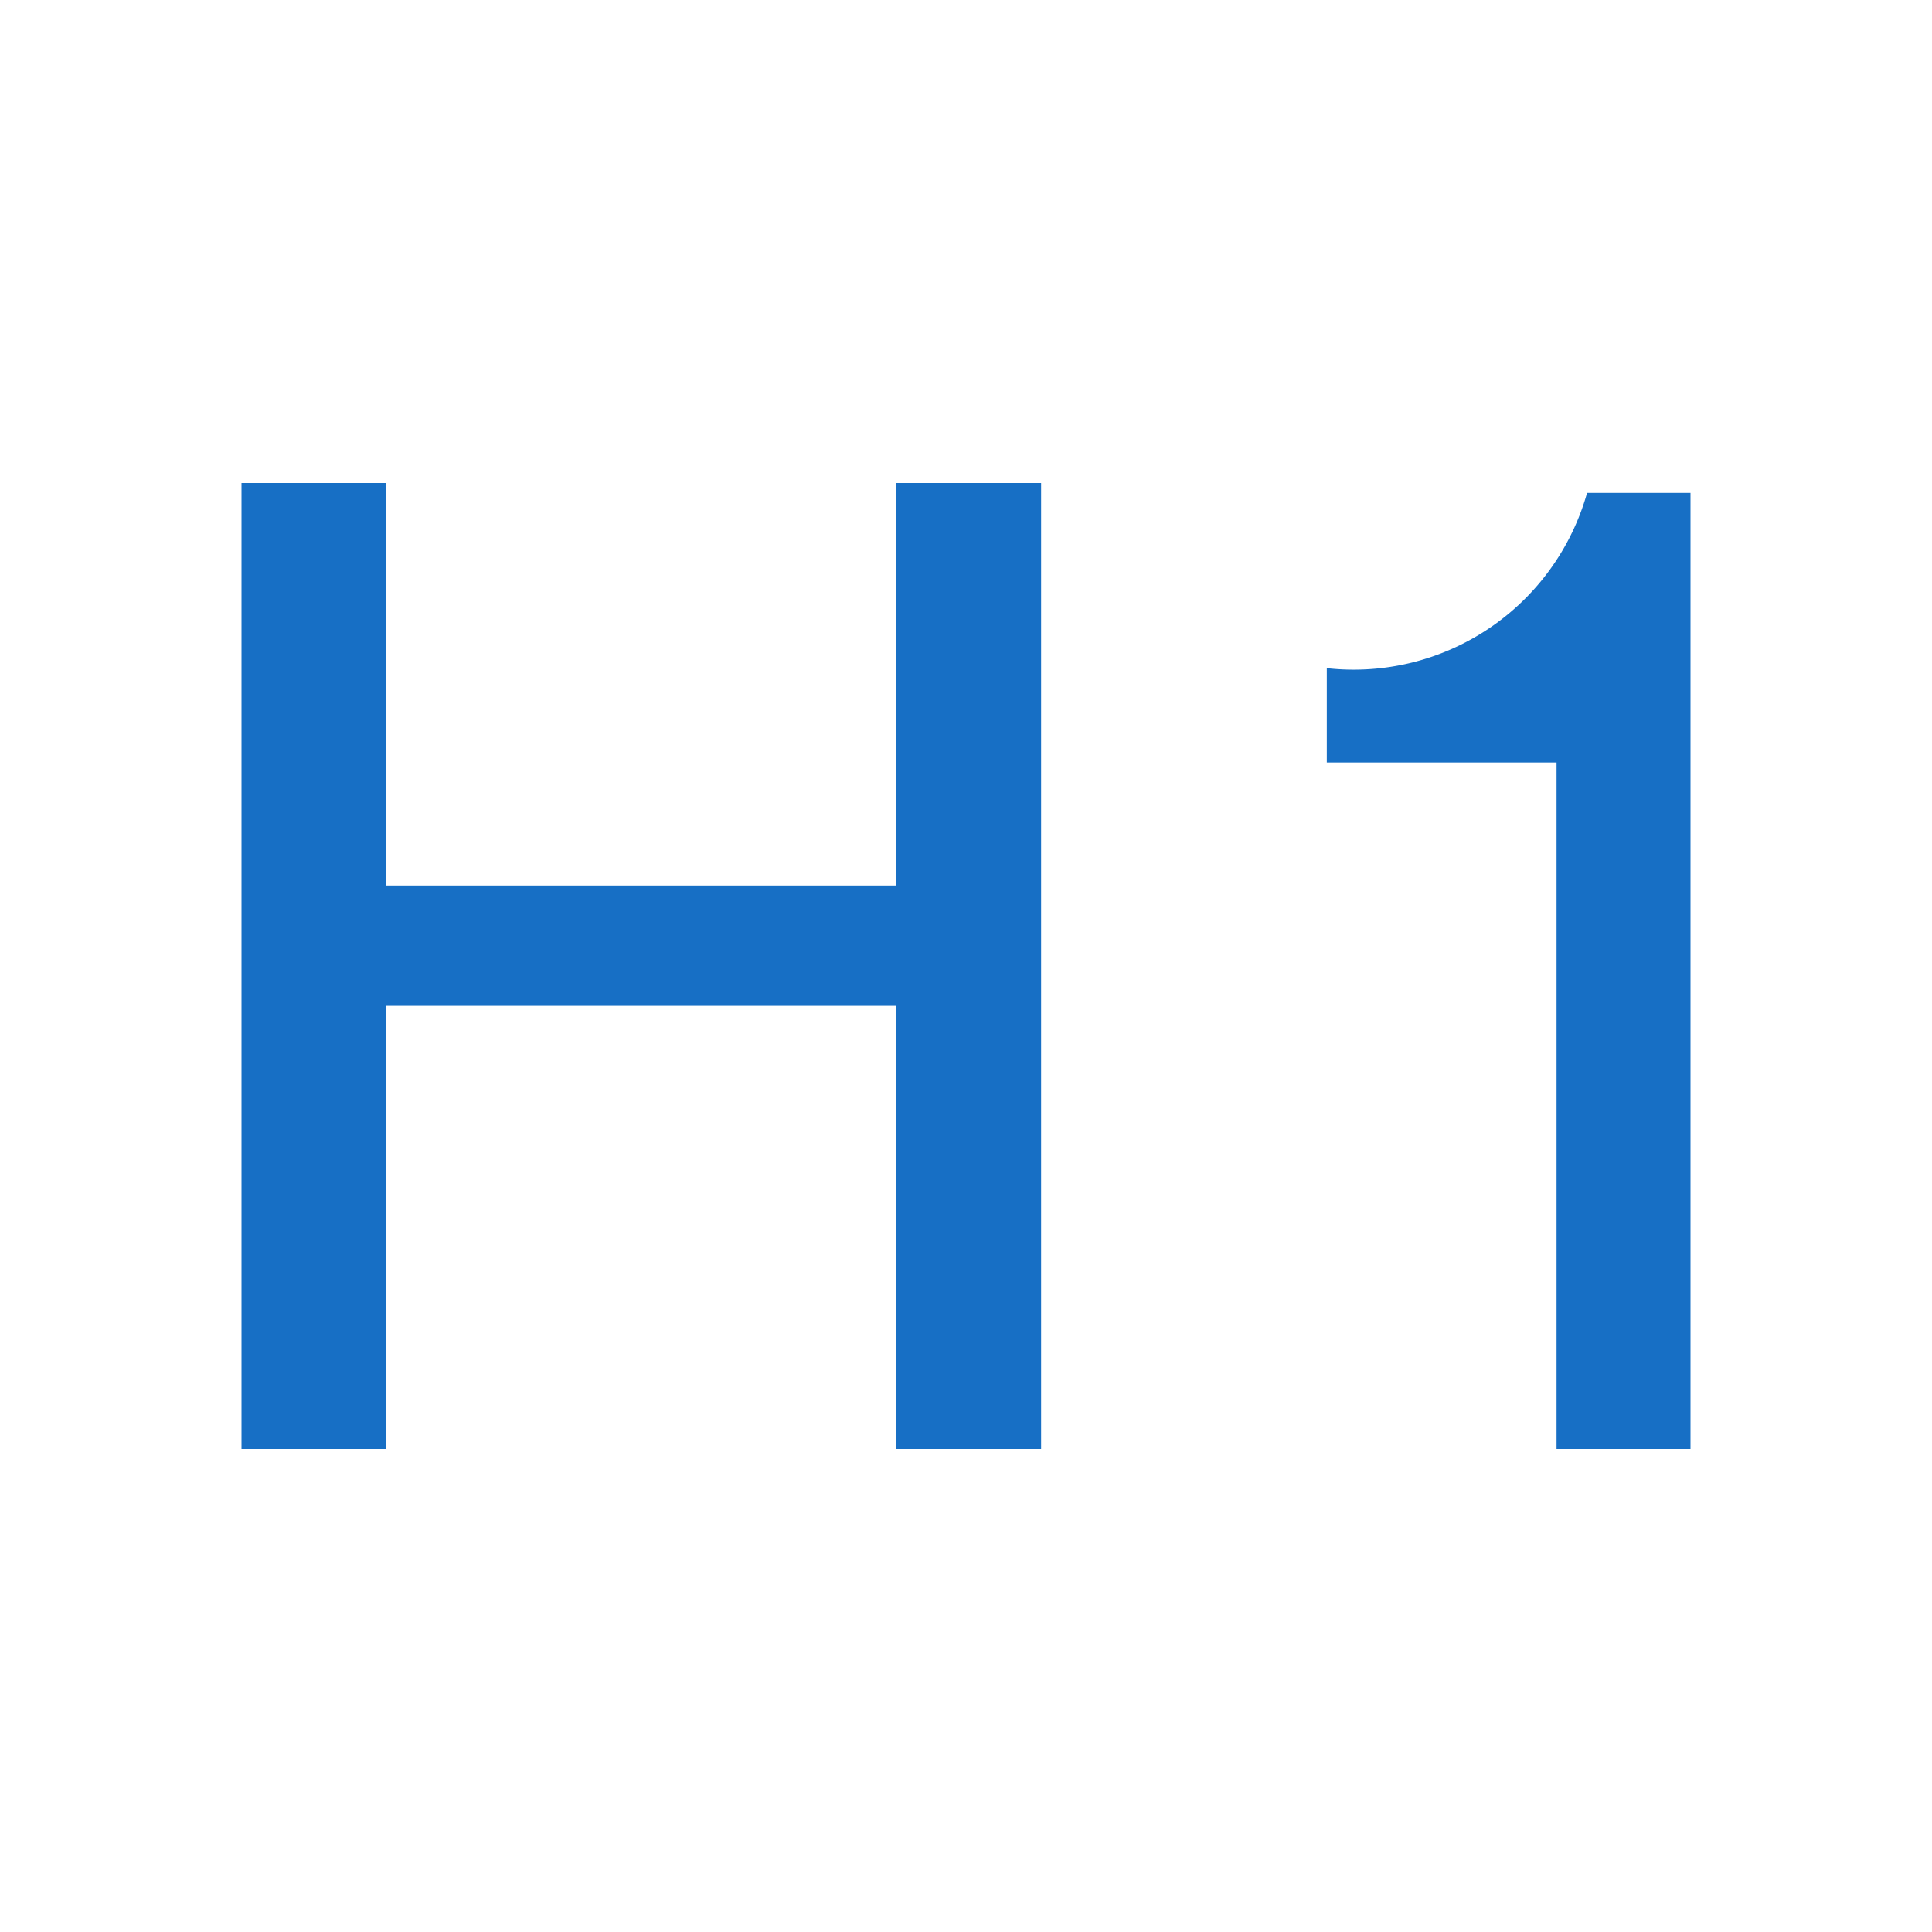
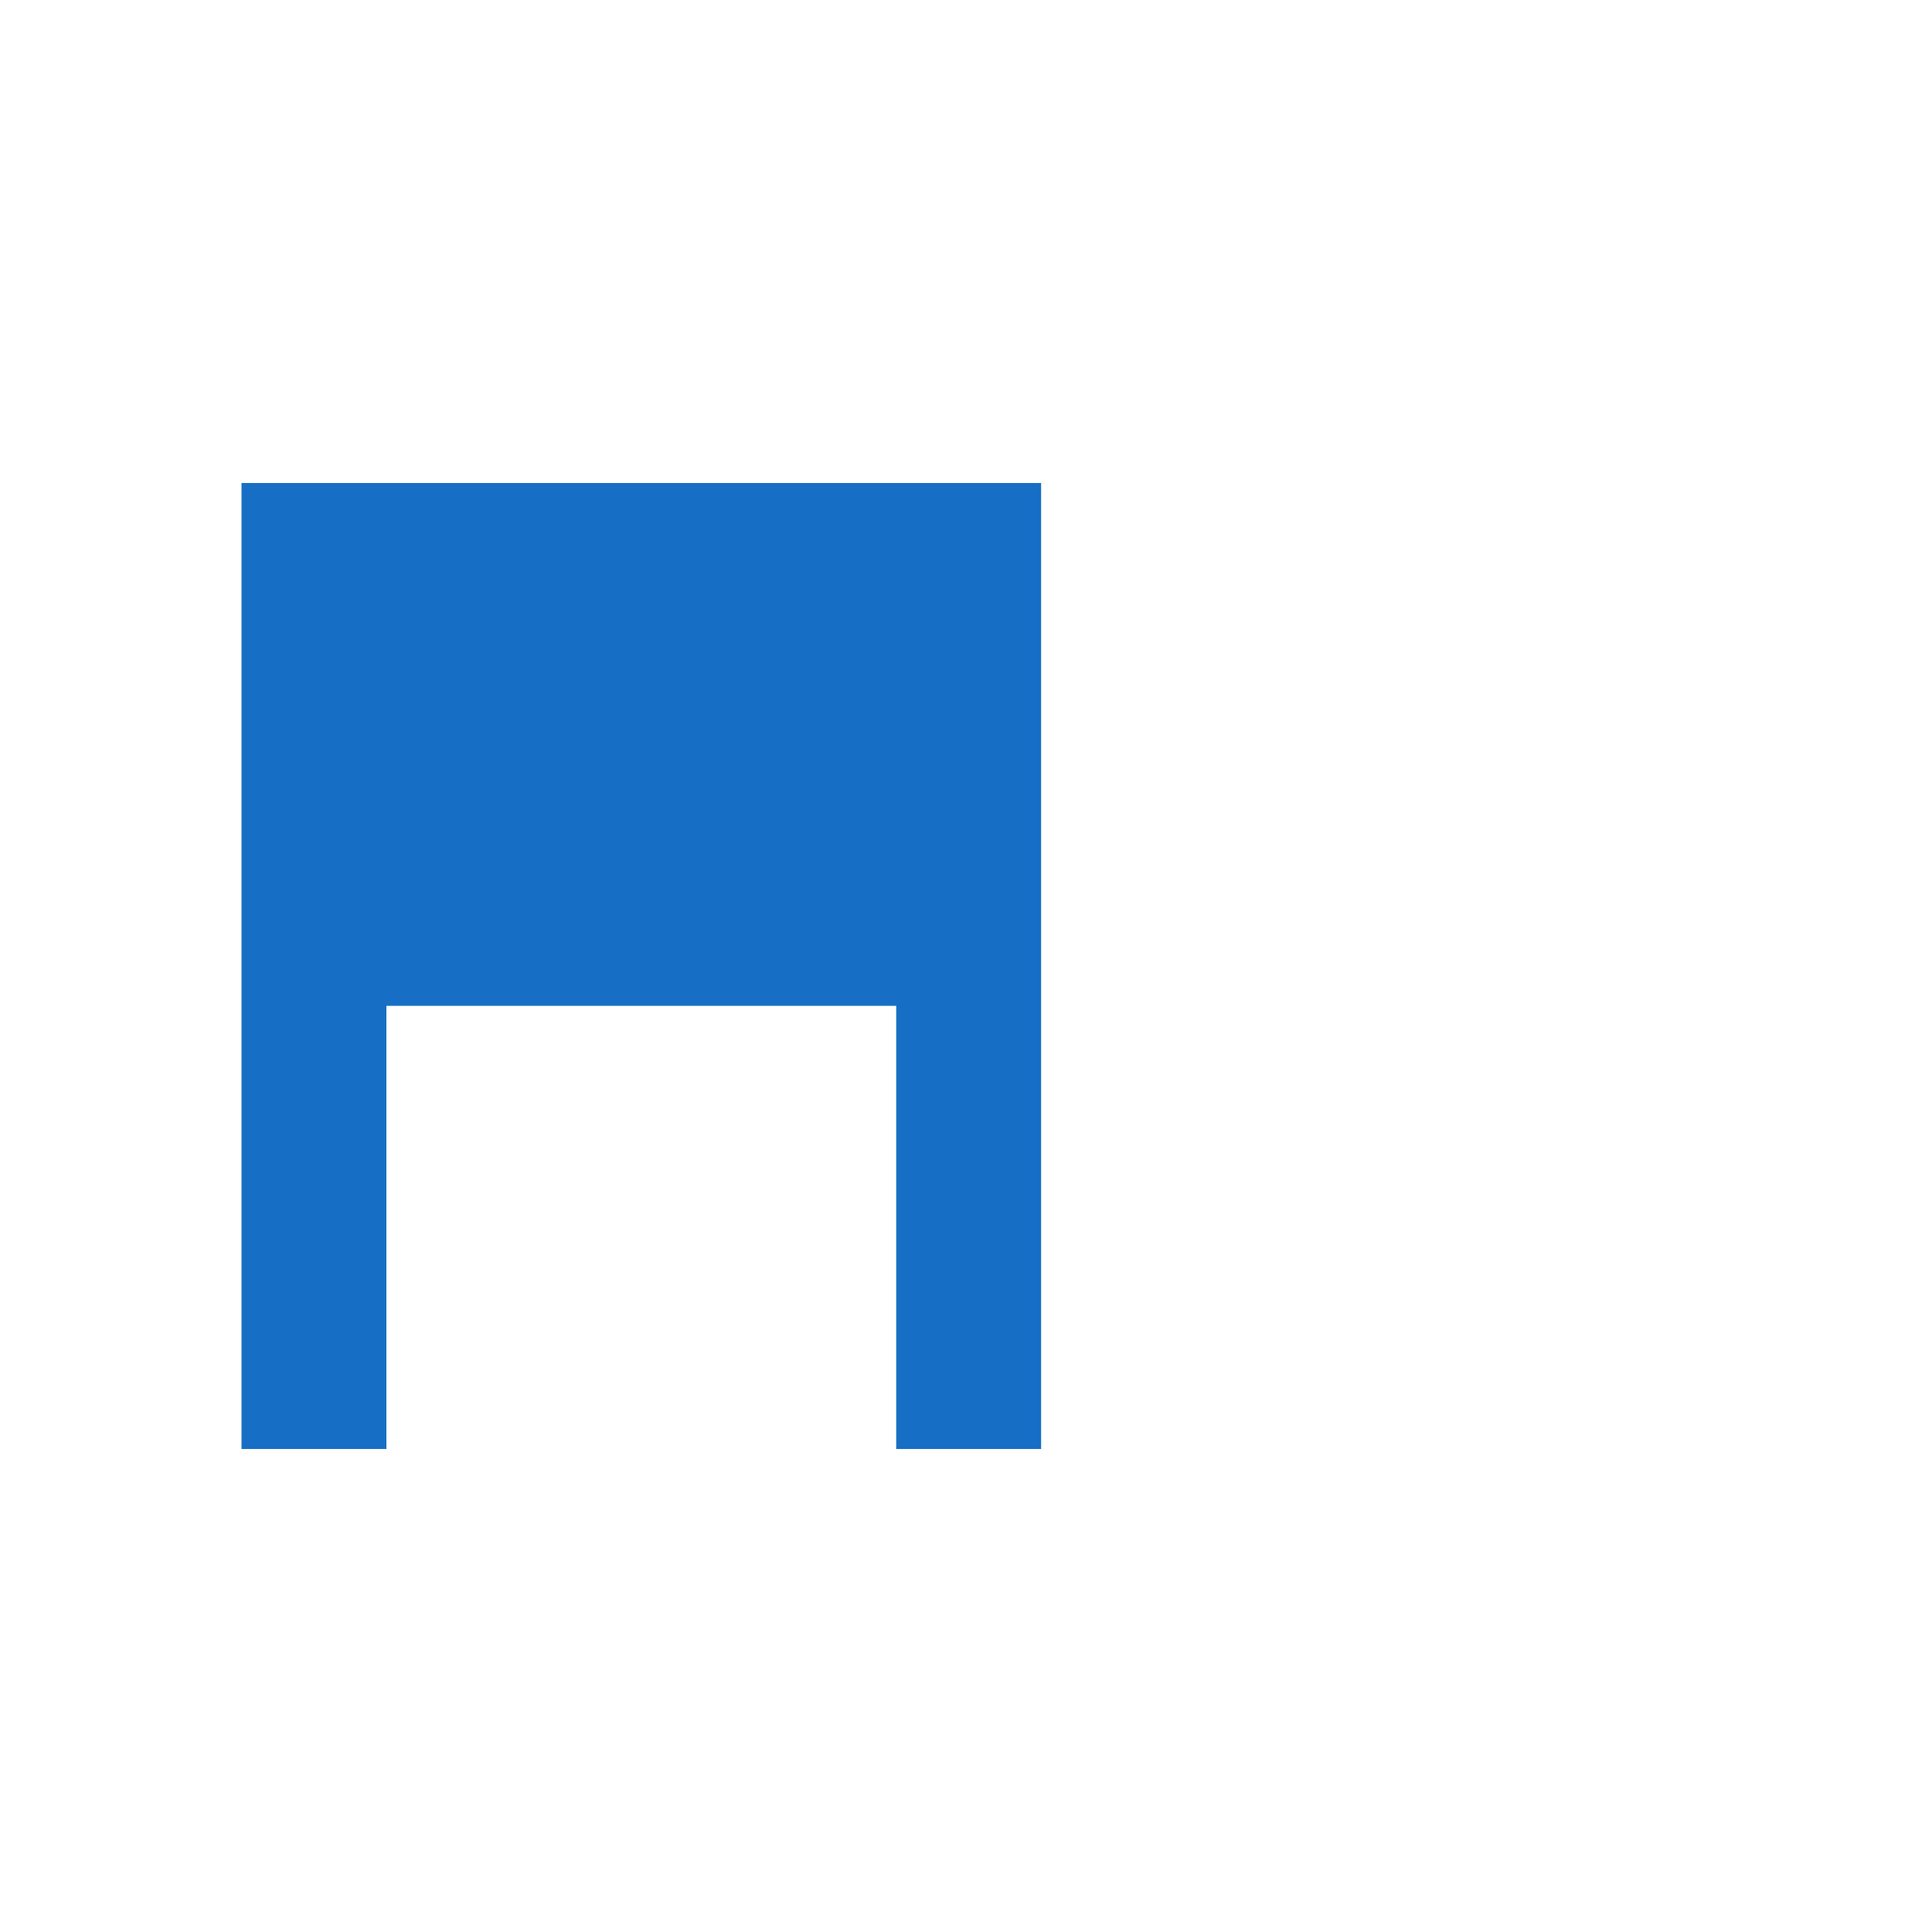
<svg xmlns="http://www.w3.org/2000/svg" width="24" height="24" viewBox="0 0 24 24">
  <title>normal</title>
-   <path d="M4.8,12.495V18H3V6H4.8v5h6.333V6h1.8V18h-1.8V12.495Z" style="fill:#176FC5" />
-   <path d="M21,18H19.336V9.472H16.482V8.3a3.011,3.011,0,0,0,3.233-2.177H21Z" style="fill:#176FC5" />
+   <path d="M4.8,12.495V18H3V6H4.8h6.333V6h1.8V18h-1.8V12.495Z" style="fill:#176FC5" />
</svg>